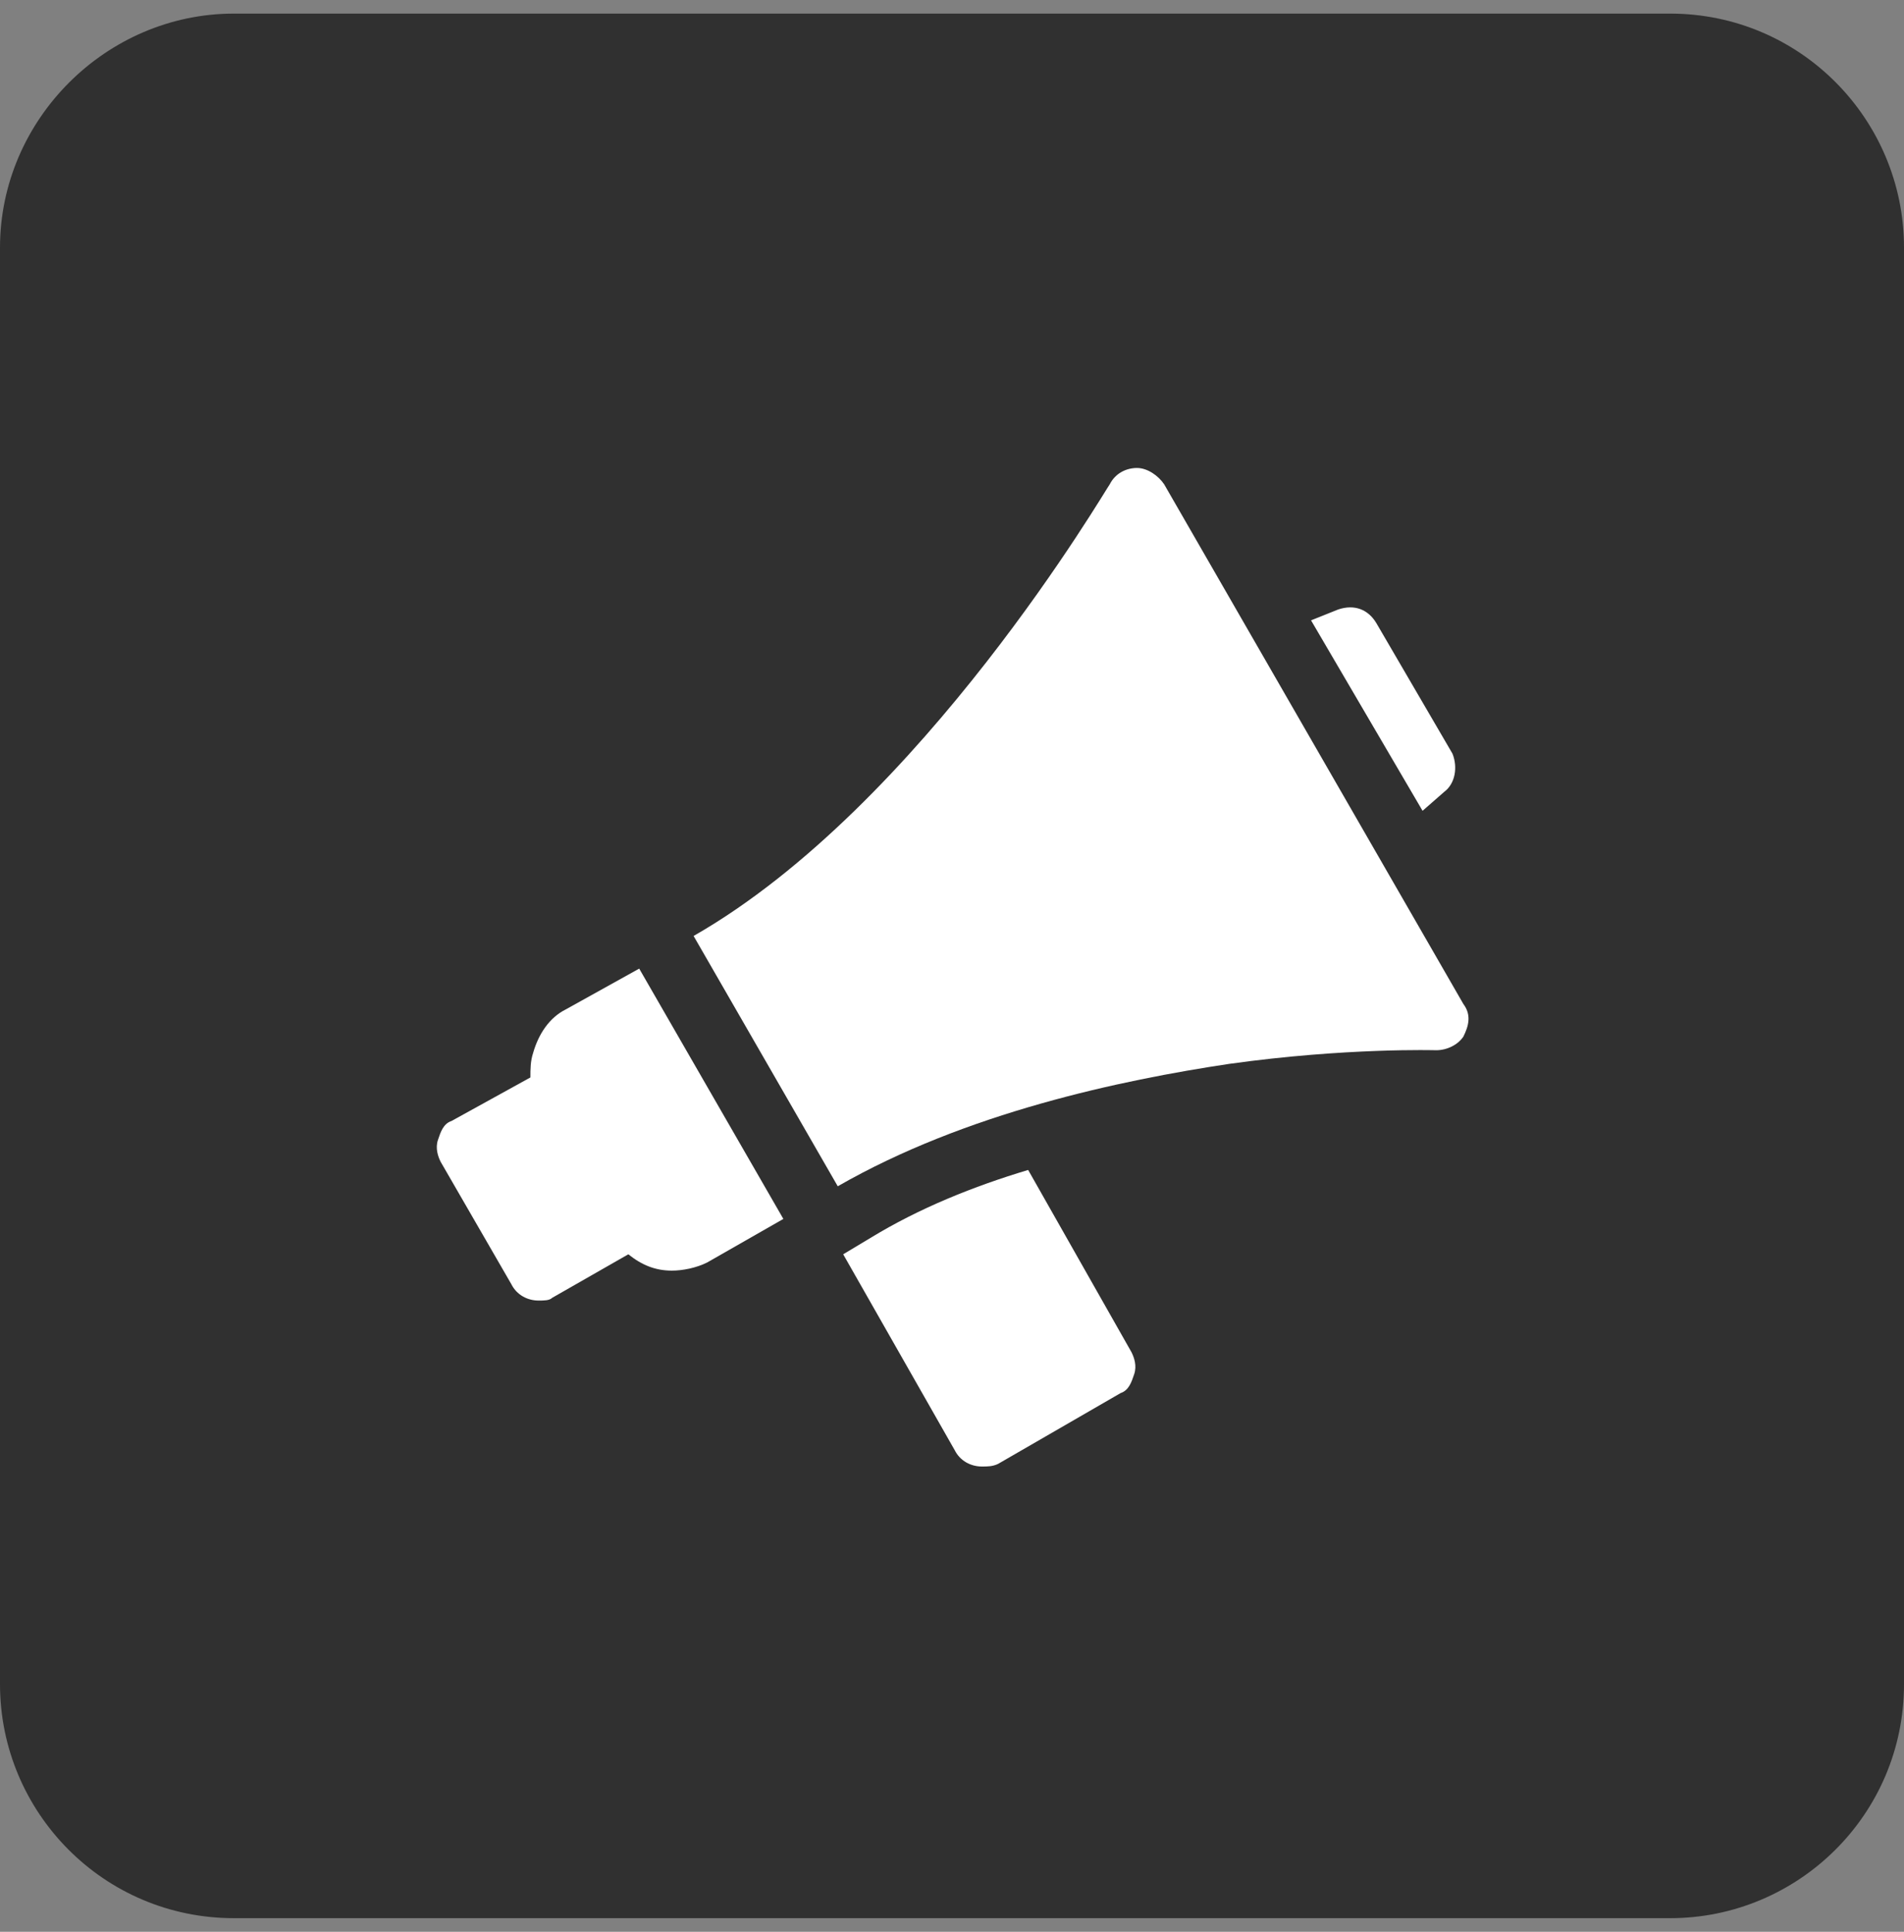
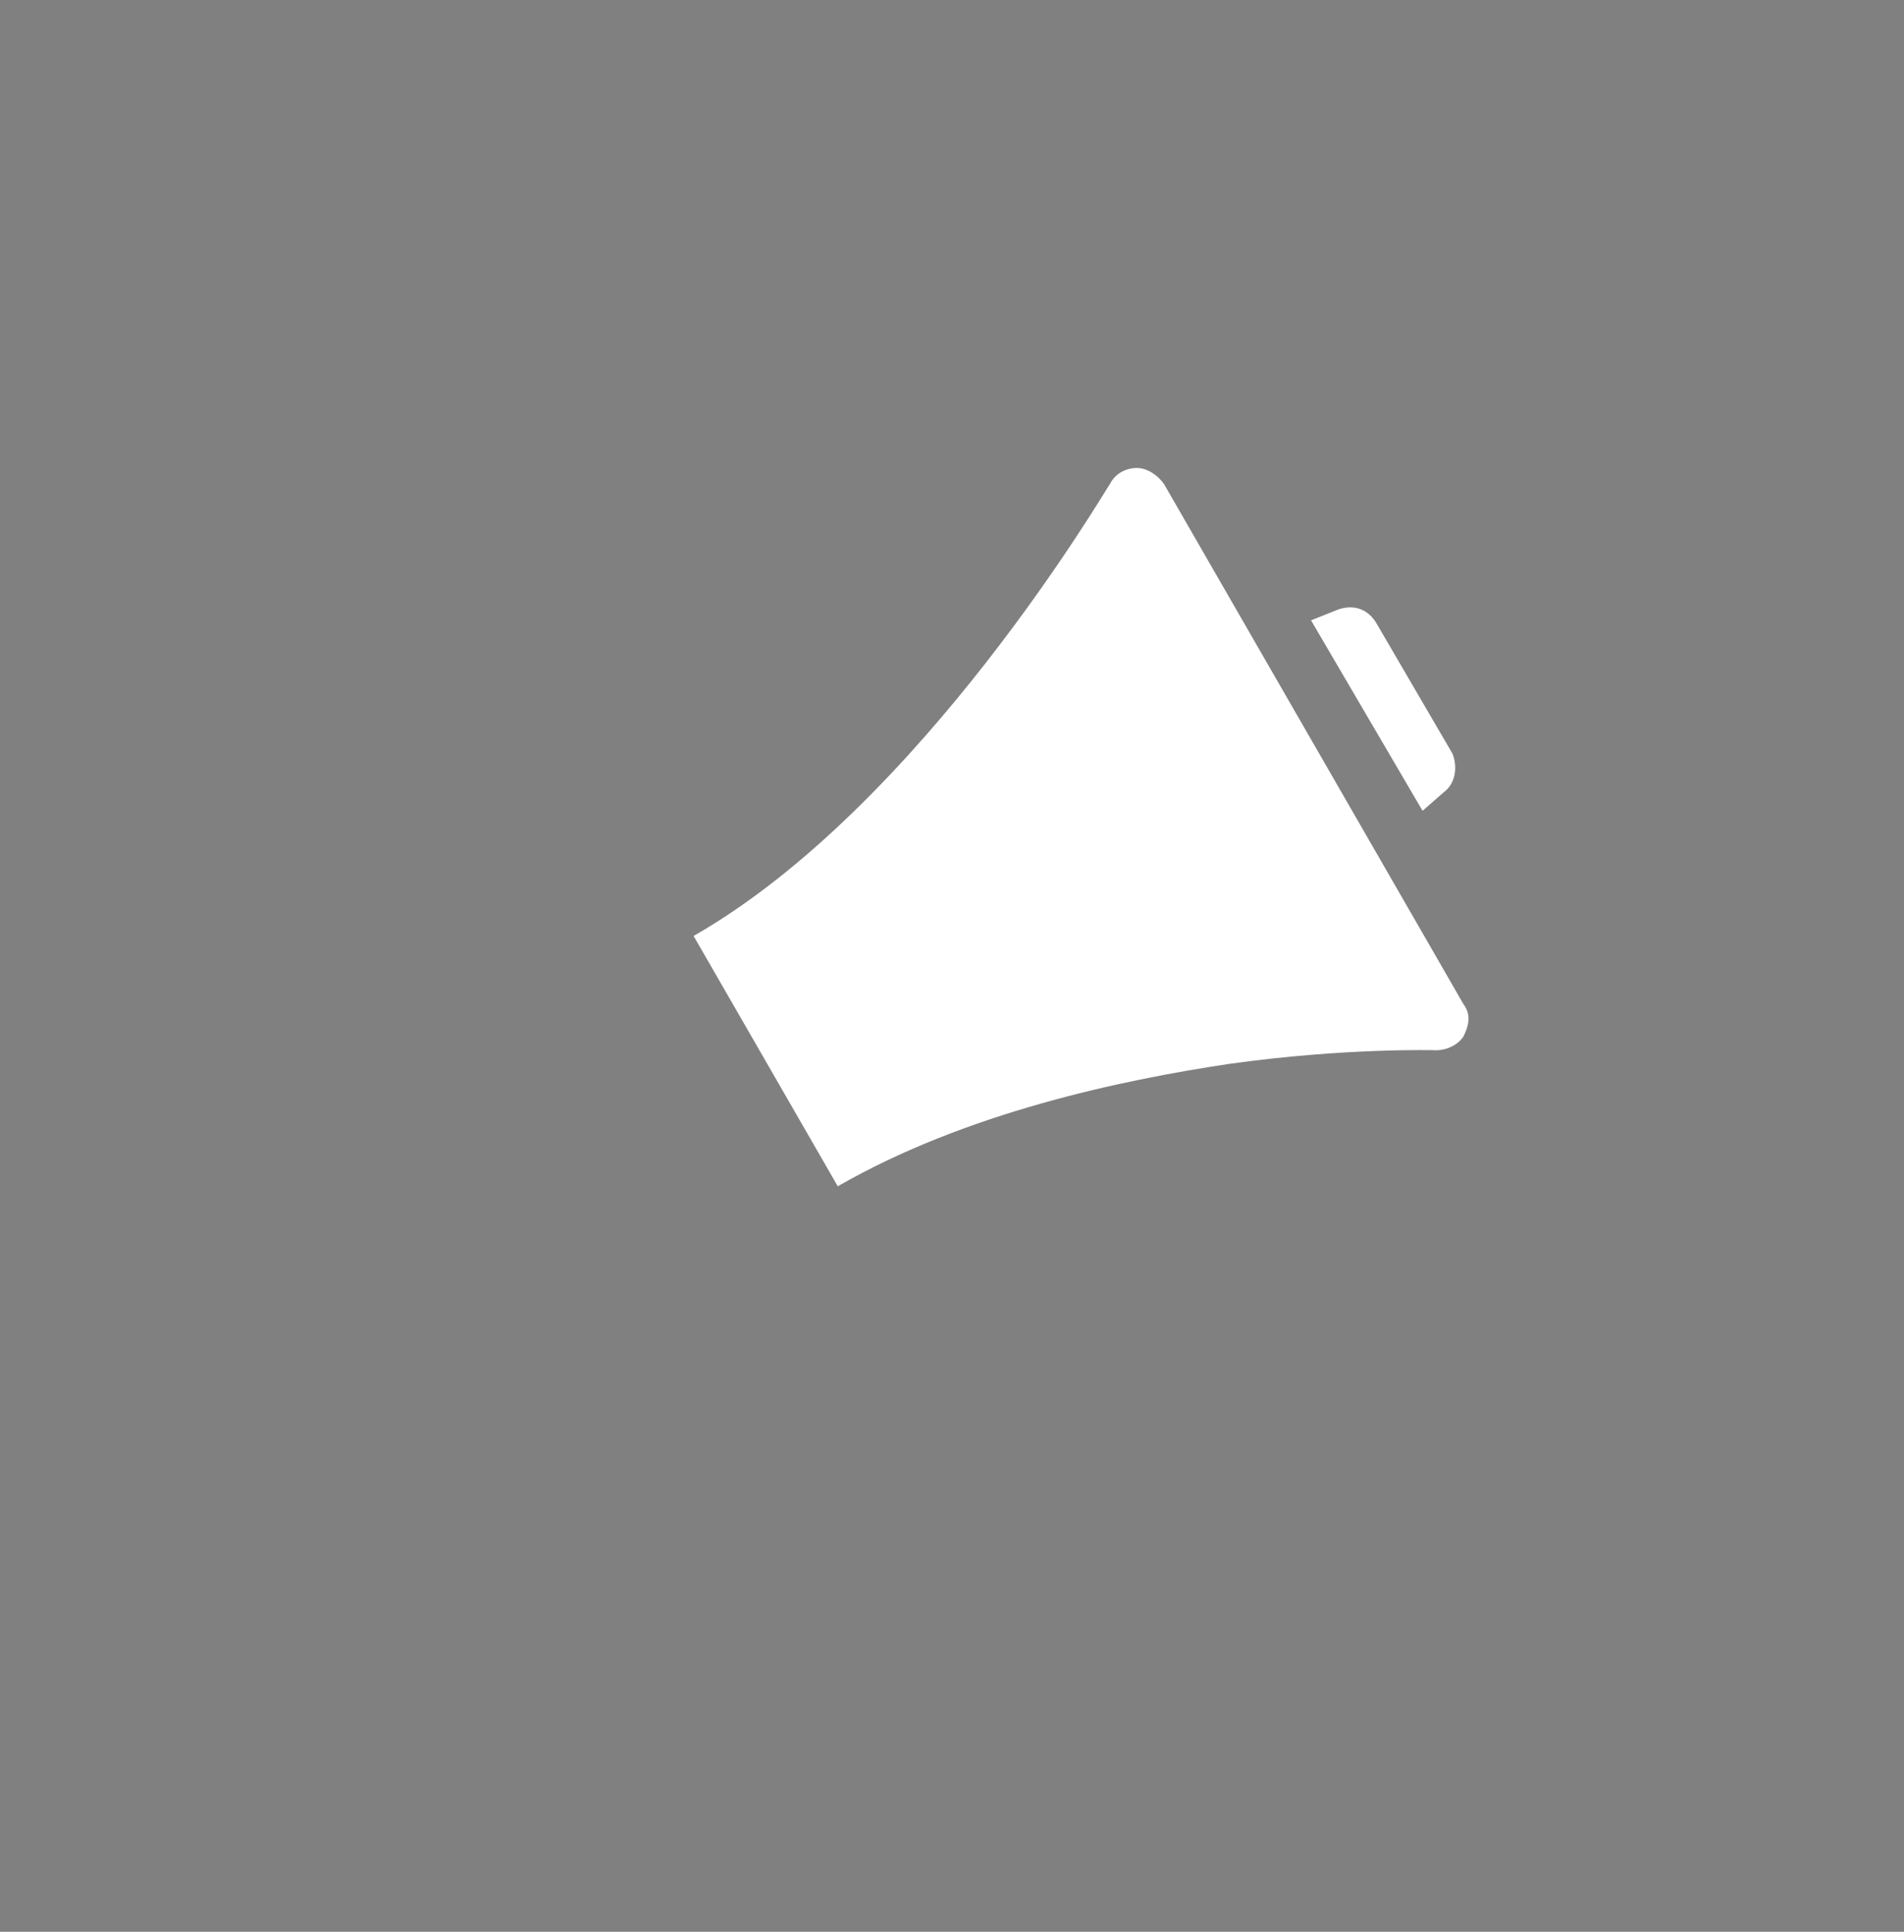
<svg xmlns="http://www.w3.org/2000/svg" id="Layer_1" x="0px" y="0px" viewBox="0 0 70 71" style="enable-background:new 0 0 70 71;" xml:space="preserve">
  <rect x="0" y="0" width="70" height="71" fill="#808080" stroke="none" />
  <style type="text/css"> .st0{fill:#303030;} .st1{fill:#FFFFFF;}</style>
-   <path class="st0" d="M8.6,0.5h52.8c4.8,0,8.6,3.9,8.6,8.6v52.8c0,4.8-3.9,8.6-8.6,8.6H8.6c-4.8,0-8.6-3.9-8.6-8.6V9.1 C0,4.4,3.9,0.5,8.6,0.5z" />
  <path class="st1" d="M53.1,29.1c0.4-0.3,0.5-0.9,0.3-1.4l-2.8-4.8c-0.3-0.5-0.8-0.7-1.4-0.5l-1,0.4l4.1,7L53.1,29.1z" />
-   <path class="st1" d="M37.8,43c-2,0.6-4,1.4-5.8,2.5l-1,0.6l4.1,7.2c0.2,0.4,0.6,0.6,1,0.6c0.2,0,0.4,0,0.6-0.1l4.5-2.6 c0.3-0.1,0.4-0.4,0.5-0.7c0.1-0.3,0-0.6-0.1-0.8L37.8,43z" />
-   <path class="st1" d="M20.8,37.1c-0.6,0.3-1,0.9-1.2,1.6c-0.1,0.3-0.1,0.6-0.1,0.9l-2.9,1.6c-0.3,0.1-0.4,0.4-0.5,0.7 c-0.1,0.3,0,0.6,0.1,0.8l2.6,4.5c0.2,0.4,0.6,0.6,1,0.6c0.2,0,0.4,0,0.5-0.1l2.8-1.6c0.5,0.4,1,0.6,1.6,0.6c0.4,0,0.9-0.1,1.3-0.3 l2.8-1.6l-5.3-9.2L20.8,37.1z" />
  <path class="st1" d="M53.8,36.9L42.8,17.8c-0.2-0.3-0.6-0.6-1-0.6c0,0,0,0,0,0c-0.4,0-0.8,0.2-1,0.6c-0.1,0.1-6.9,11.8-15.3,16.6 l5.3,9.2c4.7-2.7,10.4-3.9,14.4-4.5c4.3-0.6,7.6-0.5,7.6-0.5c0.4,0,0.8-0.2,1-0.5C54,37.7,54.1,37.3,53.8,36.9z" />
</svg>